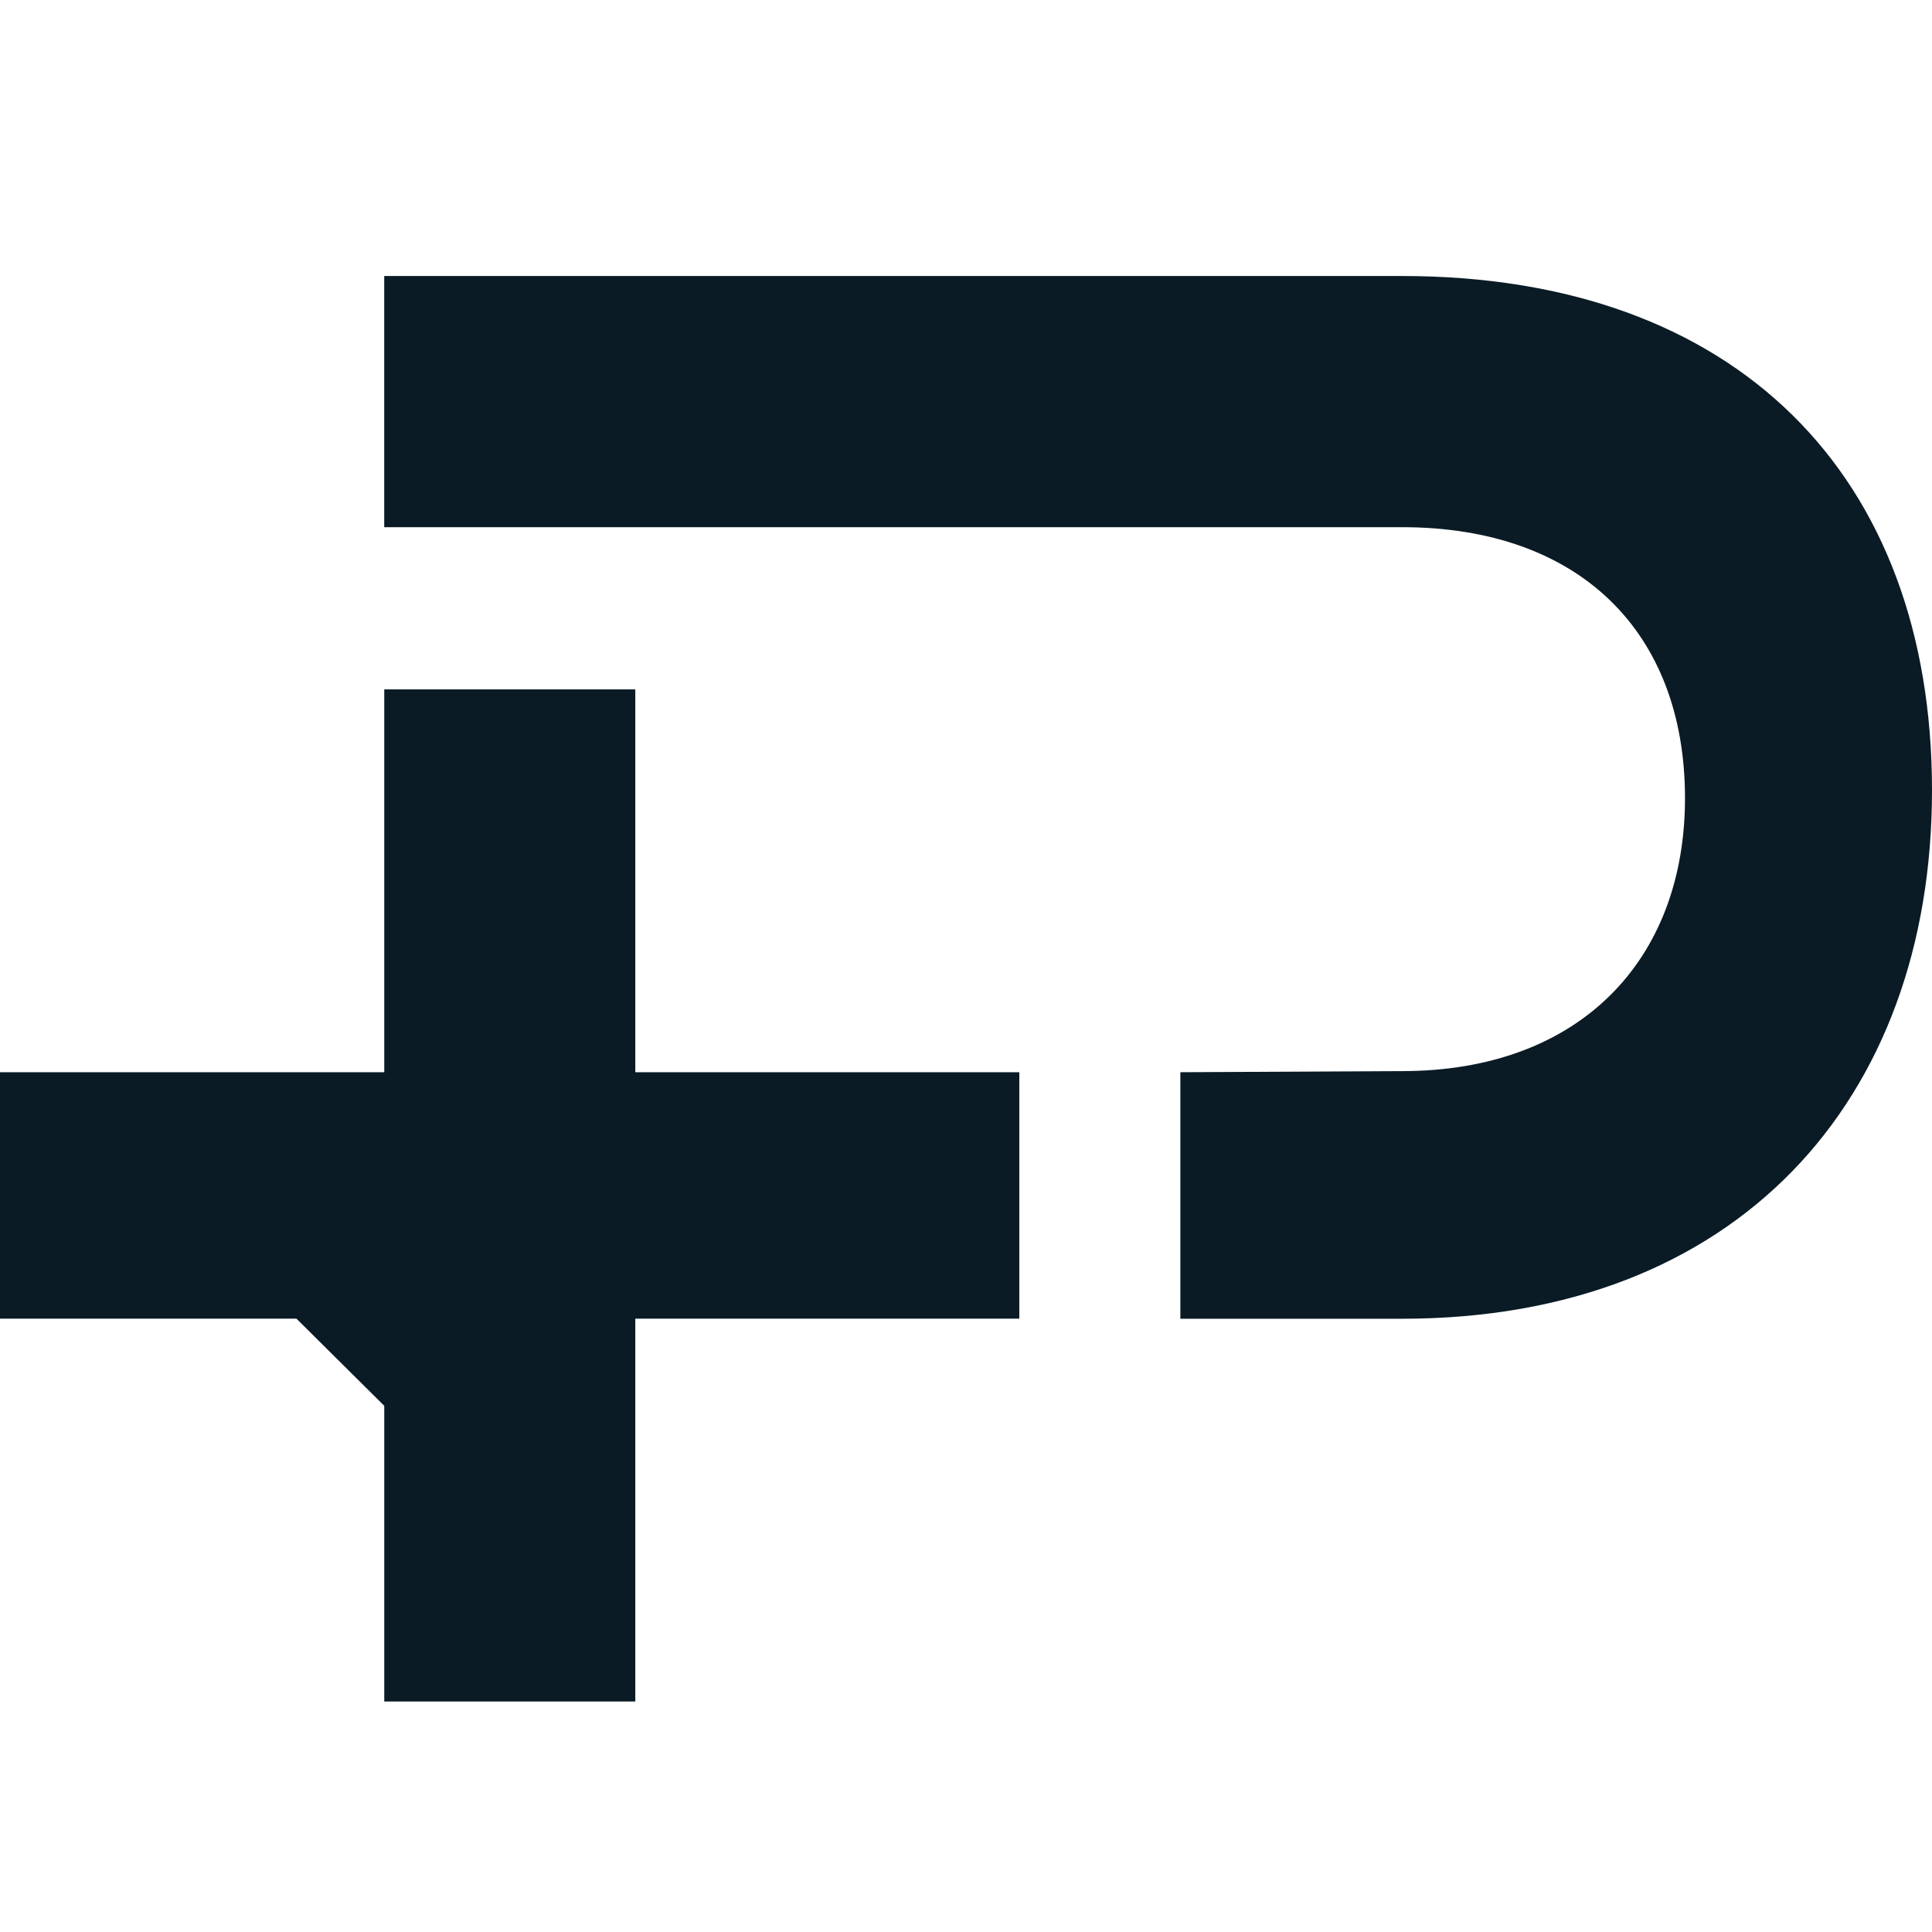
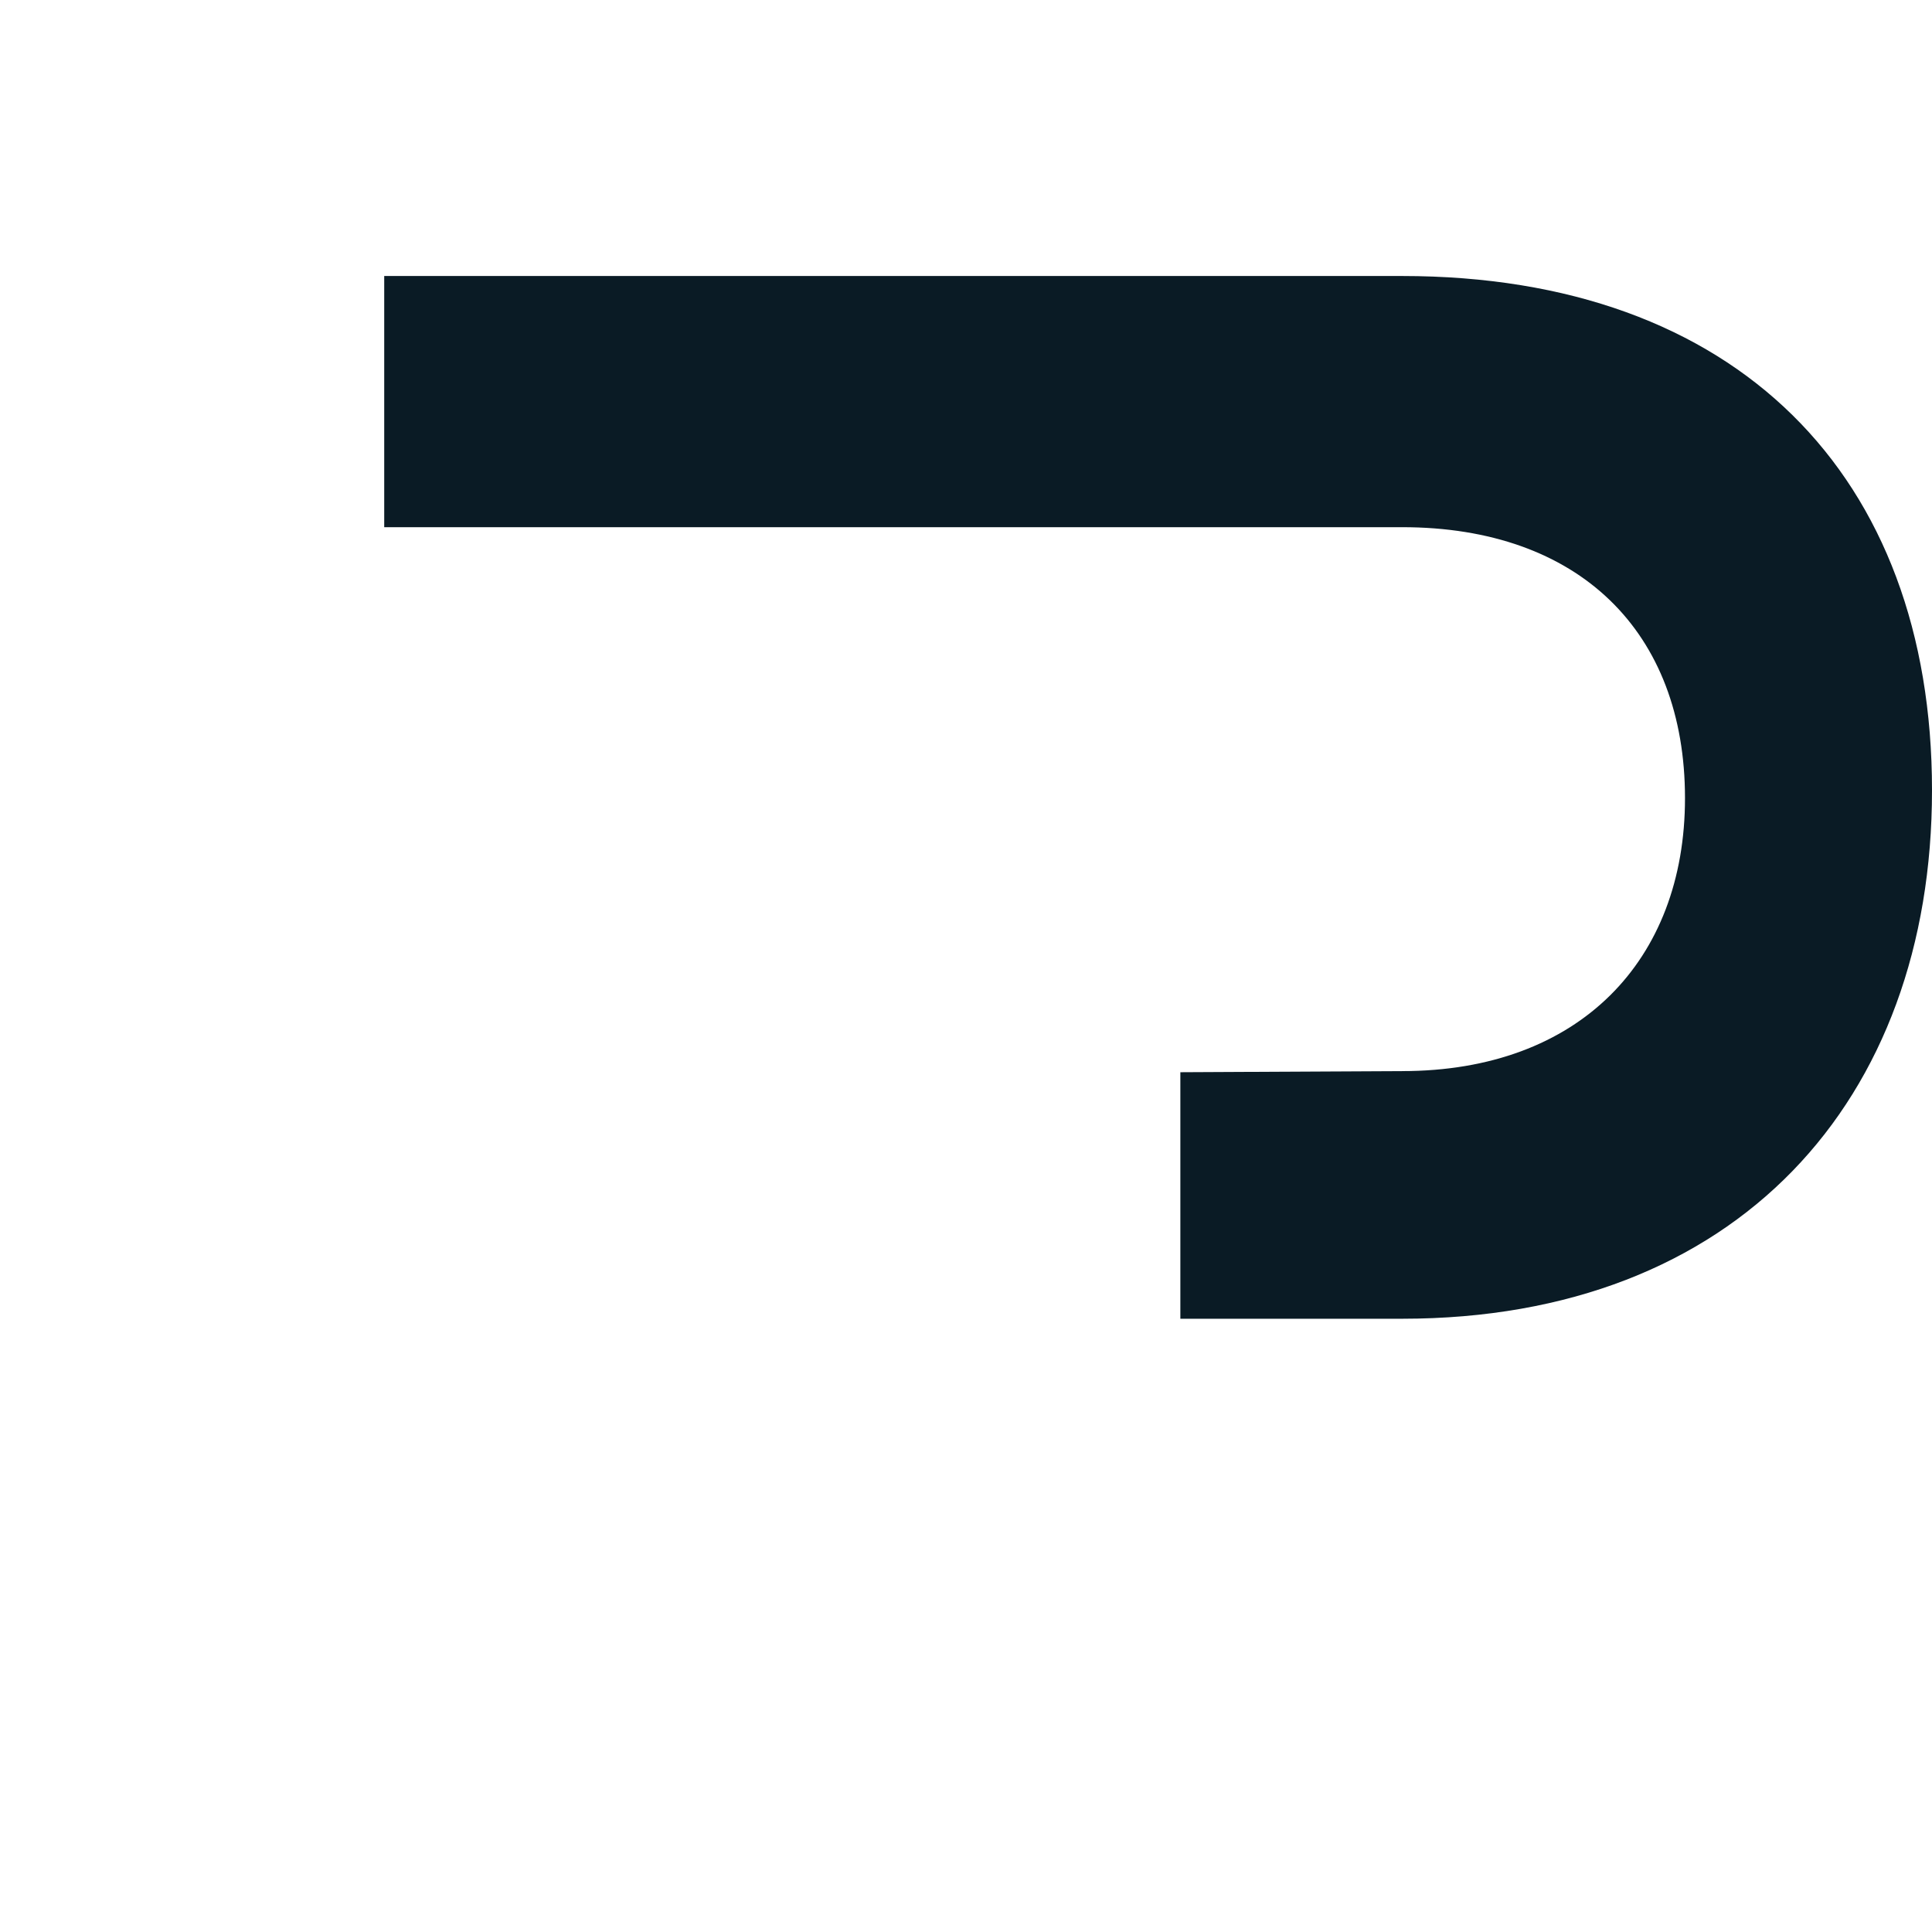
<svg xmlns="http://www.w3.org/2000/svg" width="100" height="100" viewBox="0 0 100 100" fill="none">
  <g id="favicon-light">
    <g id="Vector">
      <path d="M61.095 55.498V68.258H72.574C89.895 68.258 100 56.976 100 40.904C100 24.626 89.895 14.286 72.574 14.286H19.887V27.287H72.574C81.75 27.287 87.215 32.713 87.215 41.313C87.215 49.708 81.75 55.44 72.574 55.44L61.095 55.498Z" fill="#0A1B25" />
-       <path d="M32.883 55.498H52.76V68.254H32.883V88.069H19.889V72.765L15.345 68.254H0V55.498H19.889V35.683H32.883V55.498Z" fill="#0A1B25" />
    </g>
  </g>
</svg>